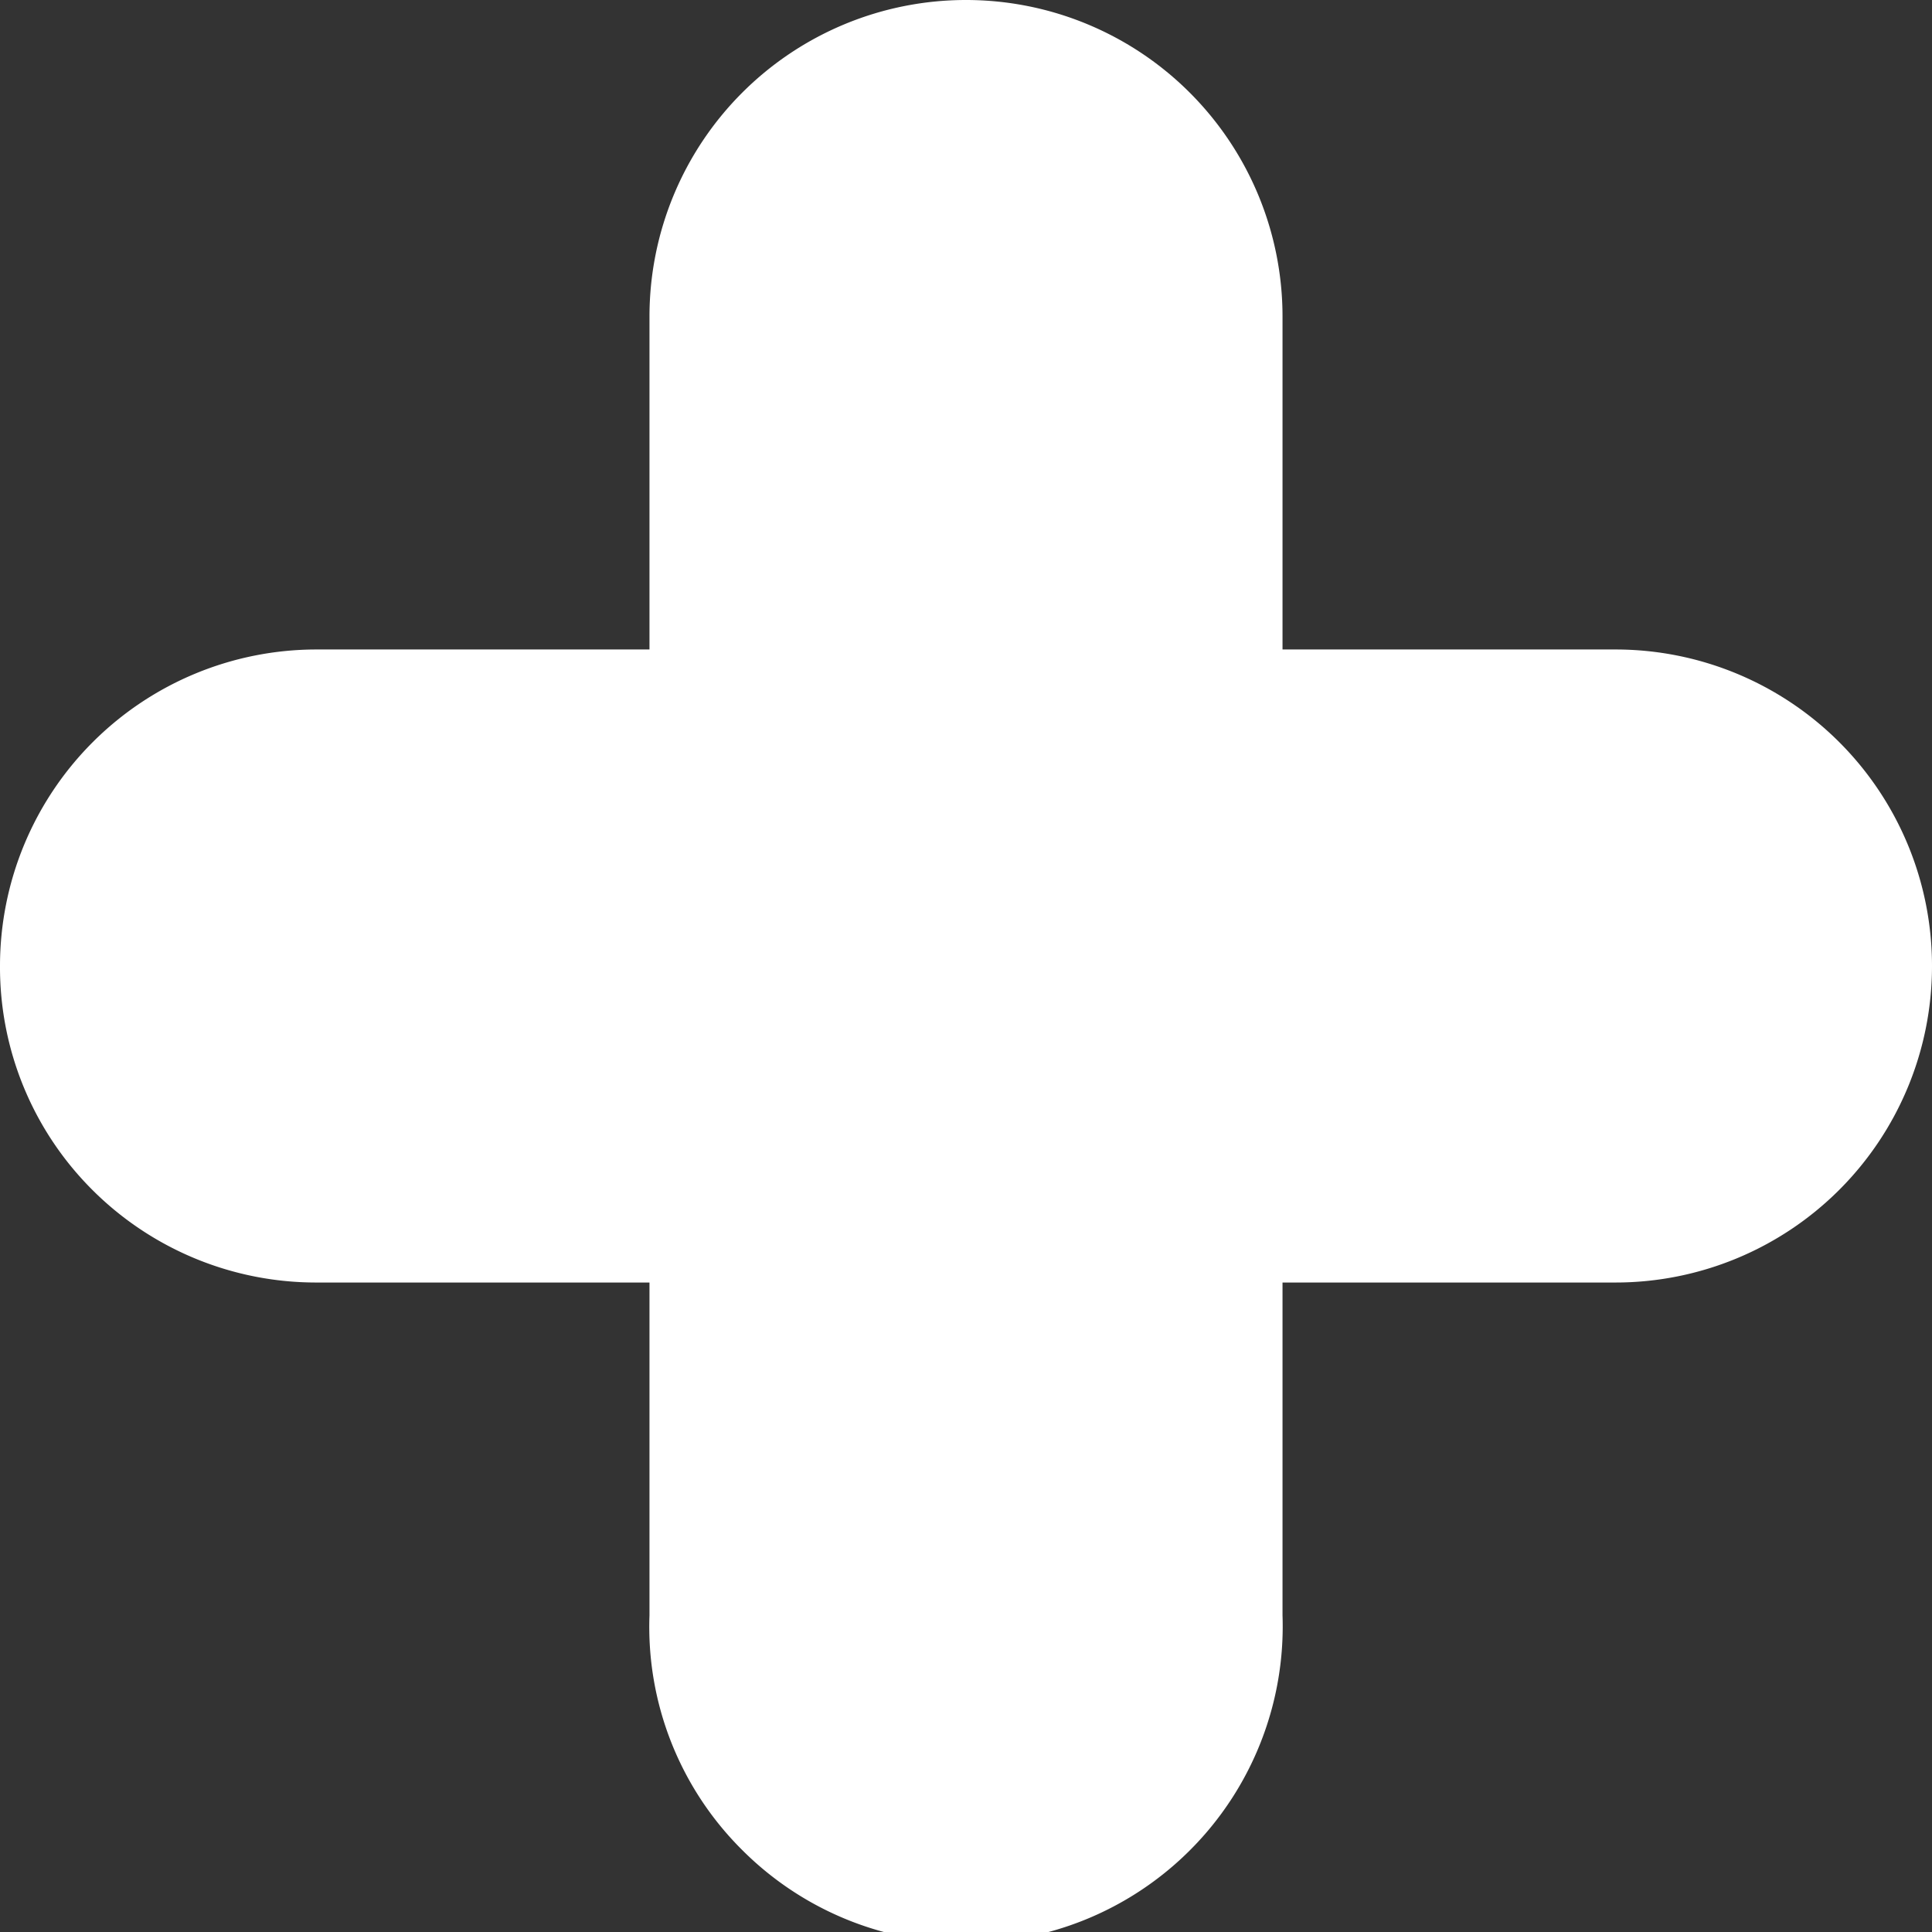
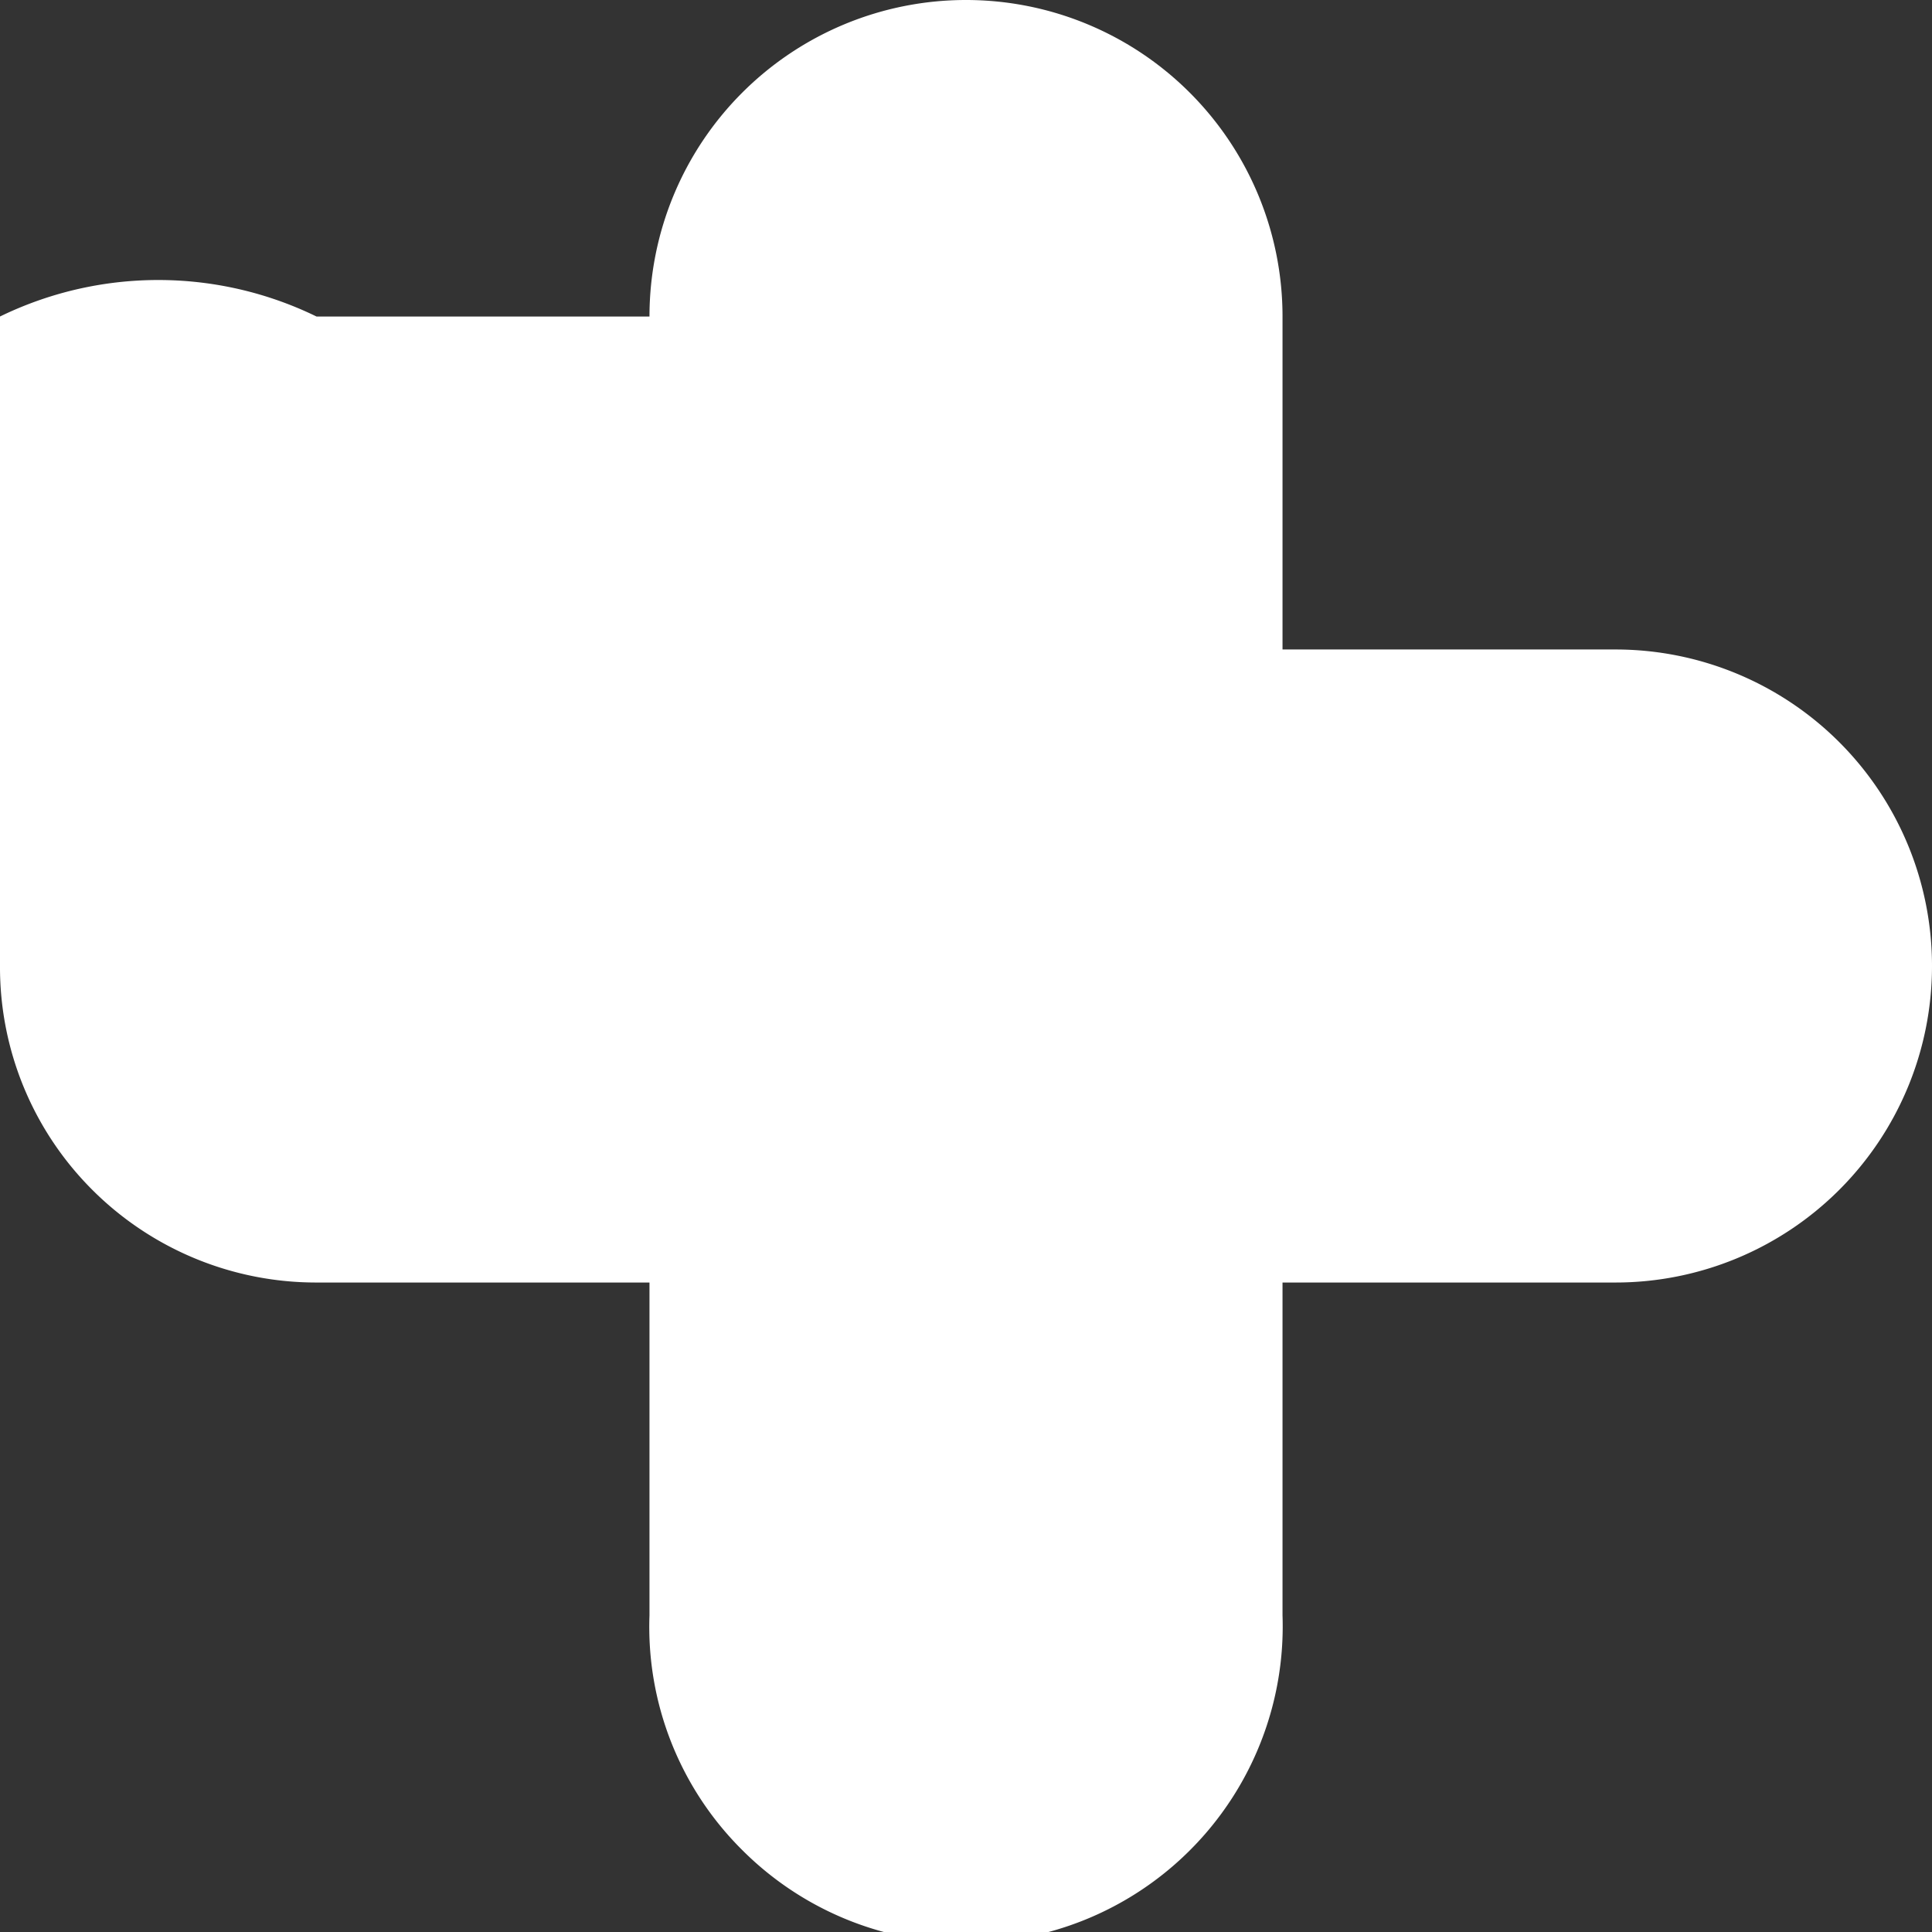
<svg xmlns="http://www.w3.org/2000/svg" viewBox="0 0 9.4 9.4">
  <rect x="0" y="0" width="9.4" height="9.4" fill="#333333" stroke="none" />
  <defs>
    <style>.cls-1{fill:#fff;}</style>
  </defs>
  <g id="Capa_2" data-name="Capa 2">
    <g id="Layer_1" data-name="Layer 1">
-       <path class="cls-1" d="M6.24,6.24H7.86a1.54,1.54,0,0,0,0-3.08H6.24V1.54a1.54,1.54,0,0,0-3.08,0V3.16H1.54A1.54,1.54,0,0,0,0,4.7,1.53,1.53,0,0,0,.45,5.79a1.54,1.54,0,0,0,1.09.45H3.16V7.86A1.53,1.53,0,0,0,3.61,9,1.54,1.54,0,0,0,6.24,7.86Z" />
+       <path class="cls-1" d="M6.24,6.24H7.86a1.54,1.54,0,0,0,0-3.08H6.24V1.54a1.54,1.54,0,0,0-3.08,0H1.54A1.54,1.54,0,0,0,0,4.7,1.53,1.53,0,0,0,.45,5.79a1.54,1.54,0,0,0,1.09.45H3.16V7.86A1.53,1.53,0,0,0,3.61,9,1.54,1.54,0,0,0,6.24,7.86Z" />
    </g>
  </g>
</svg>